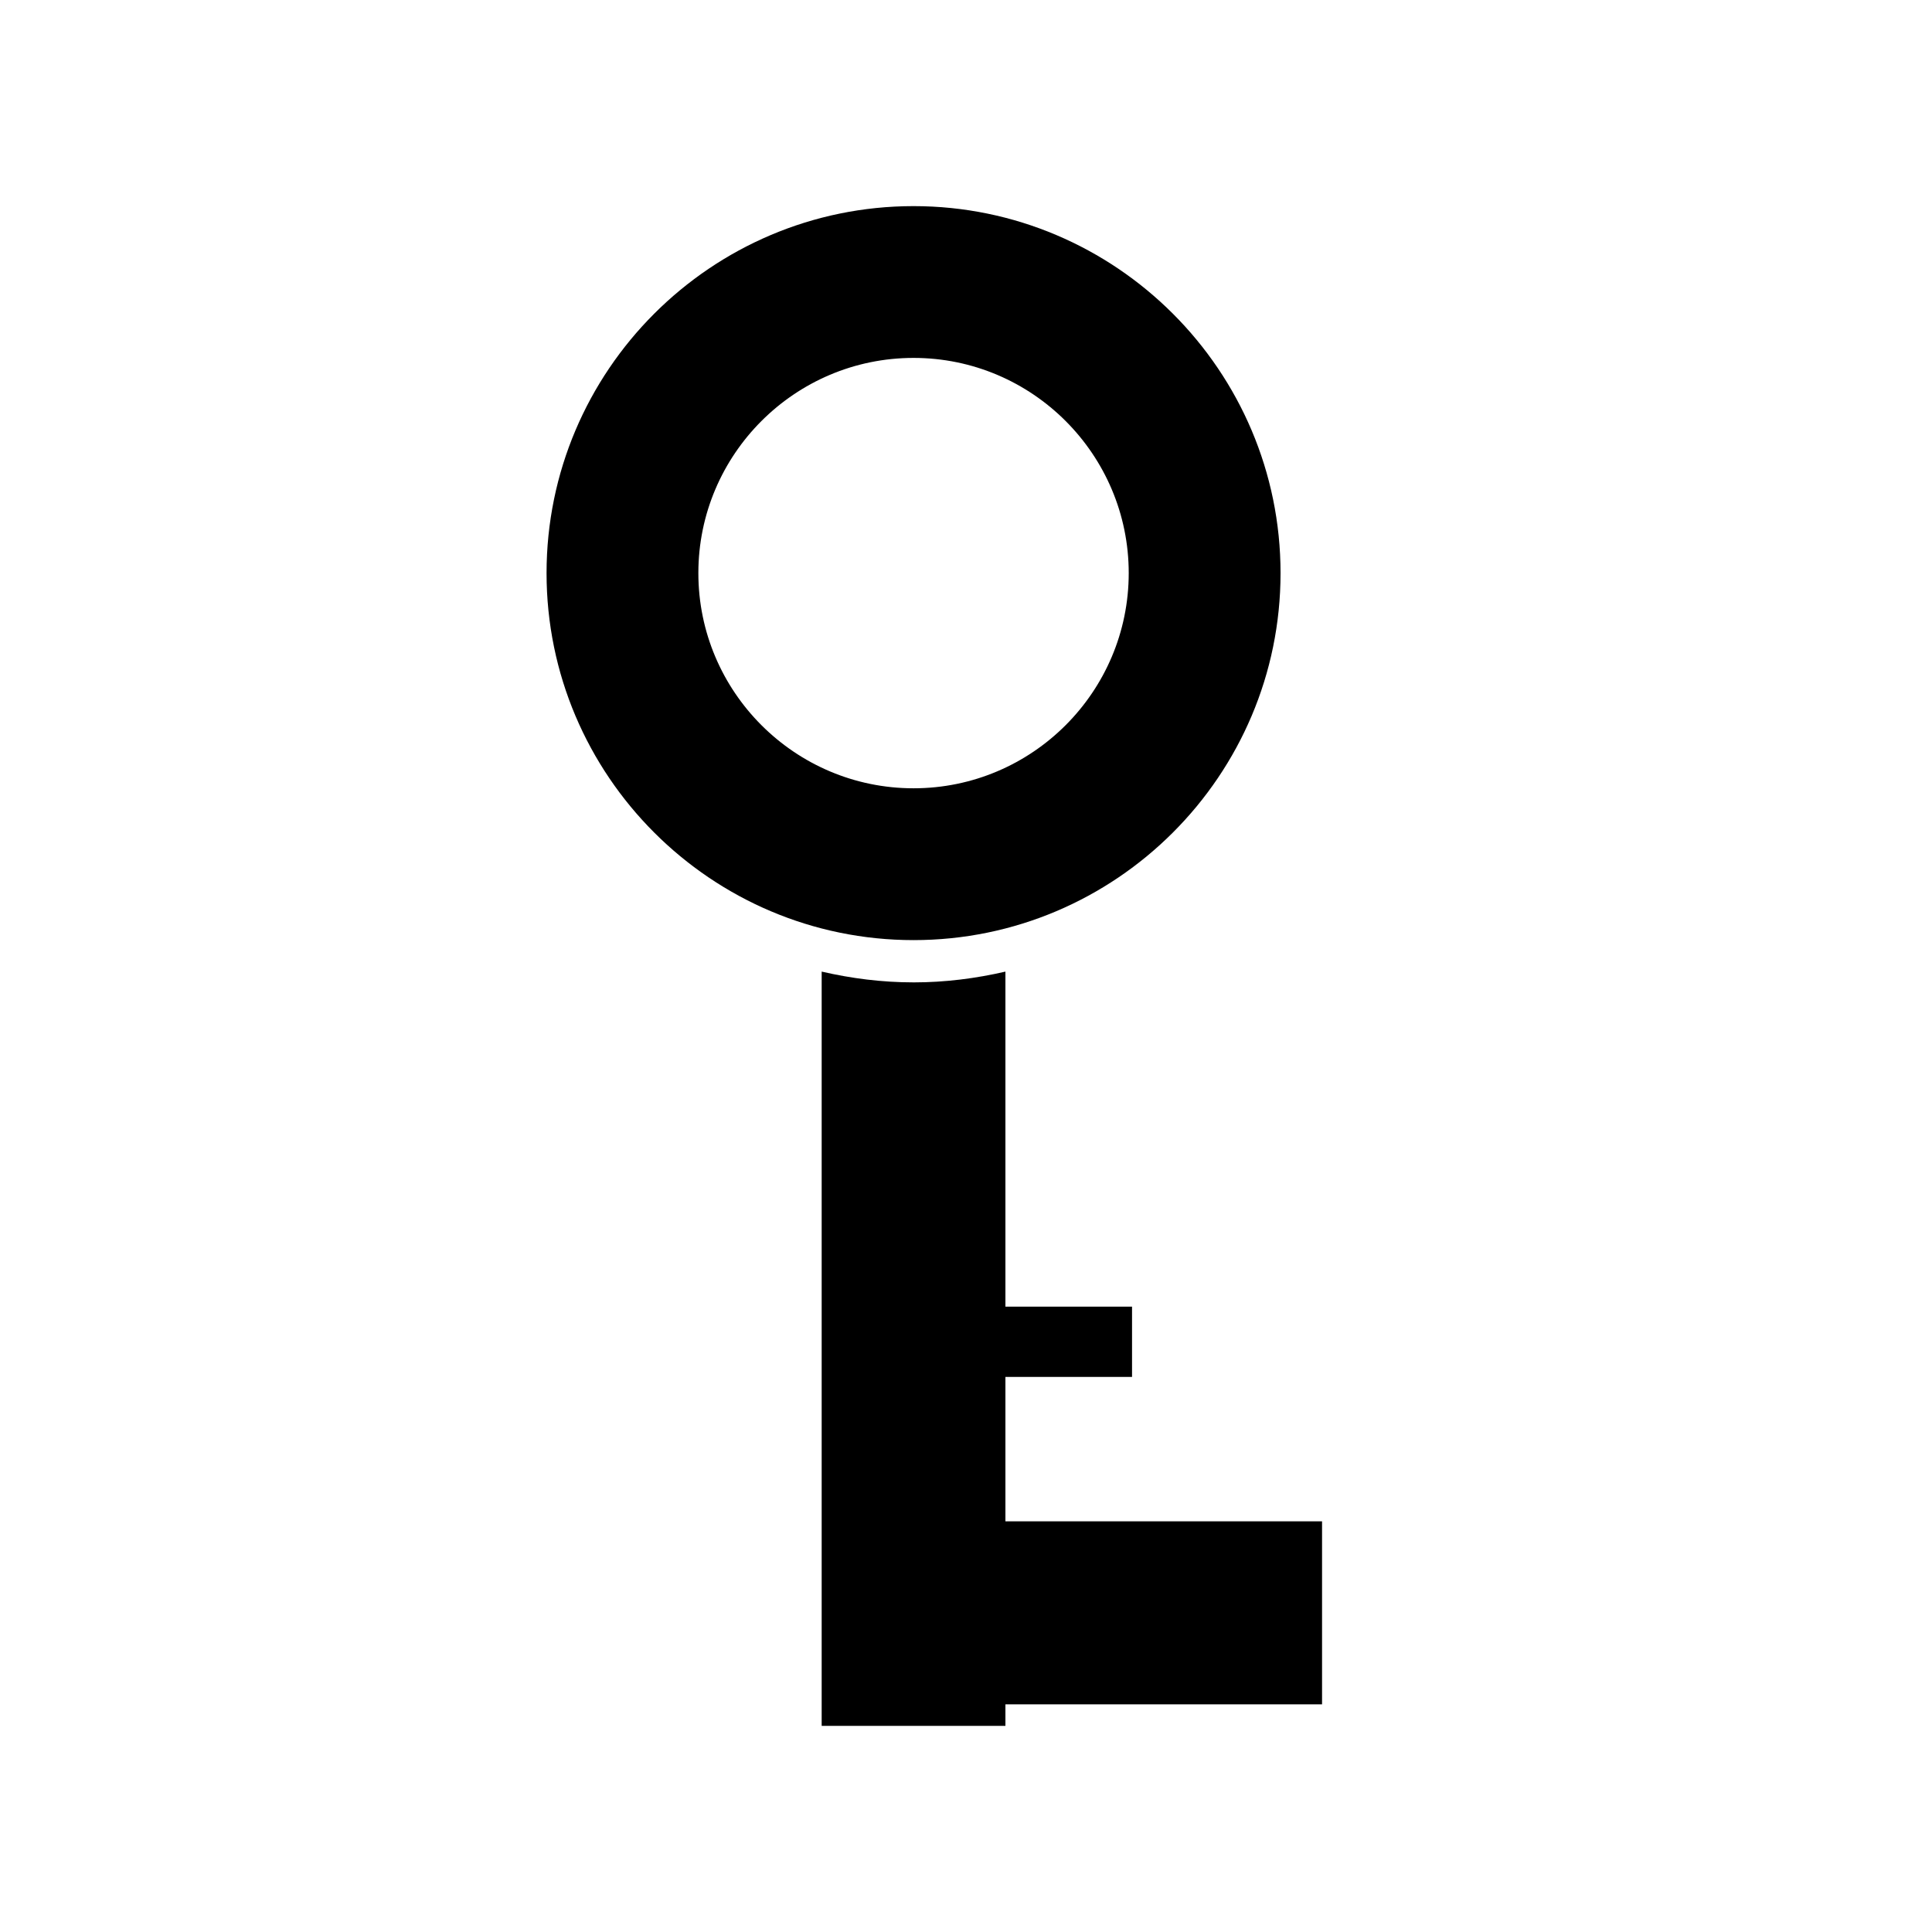
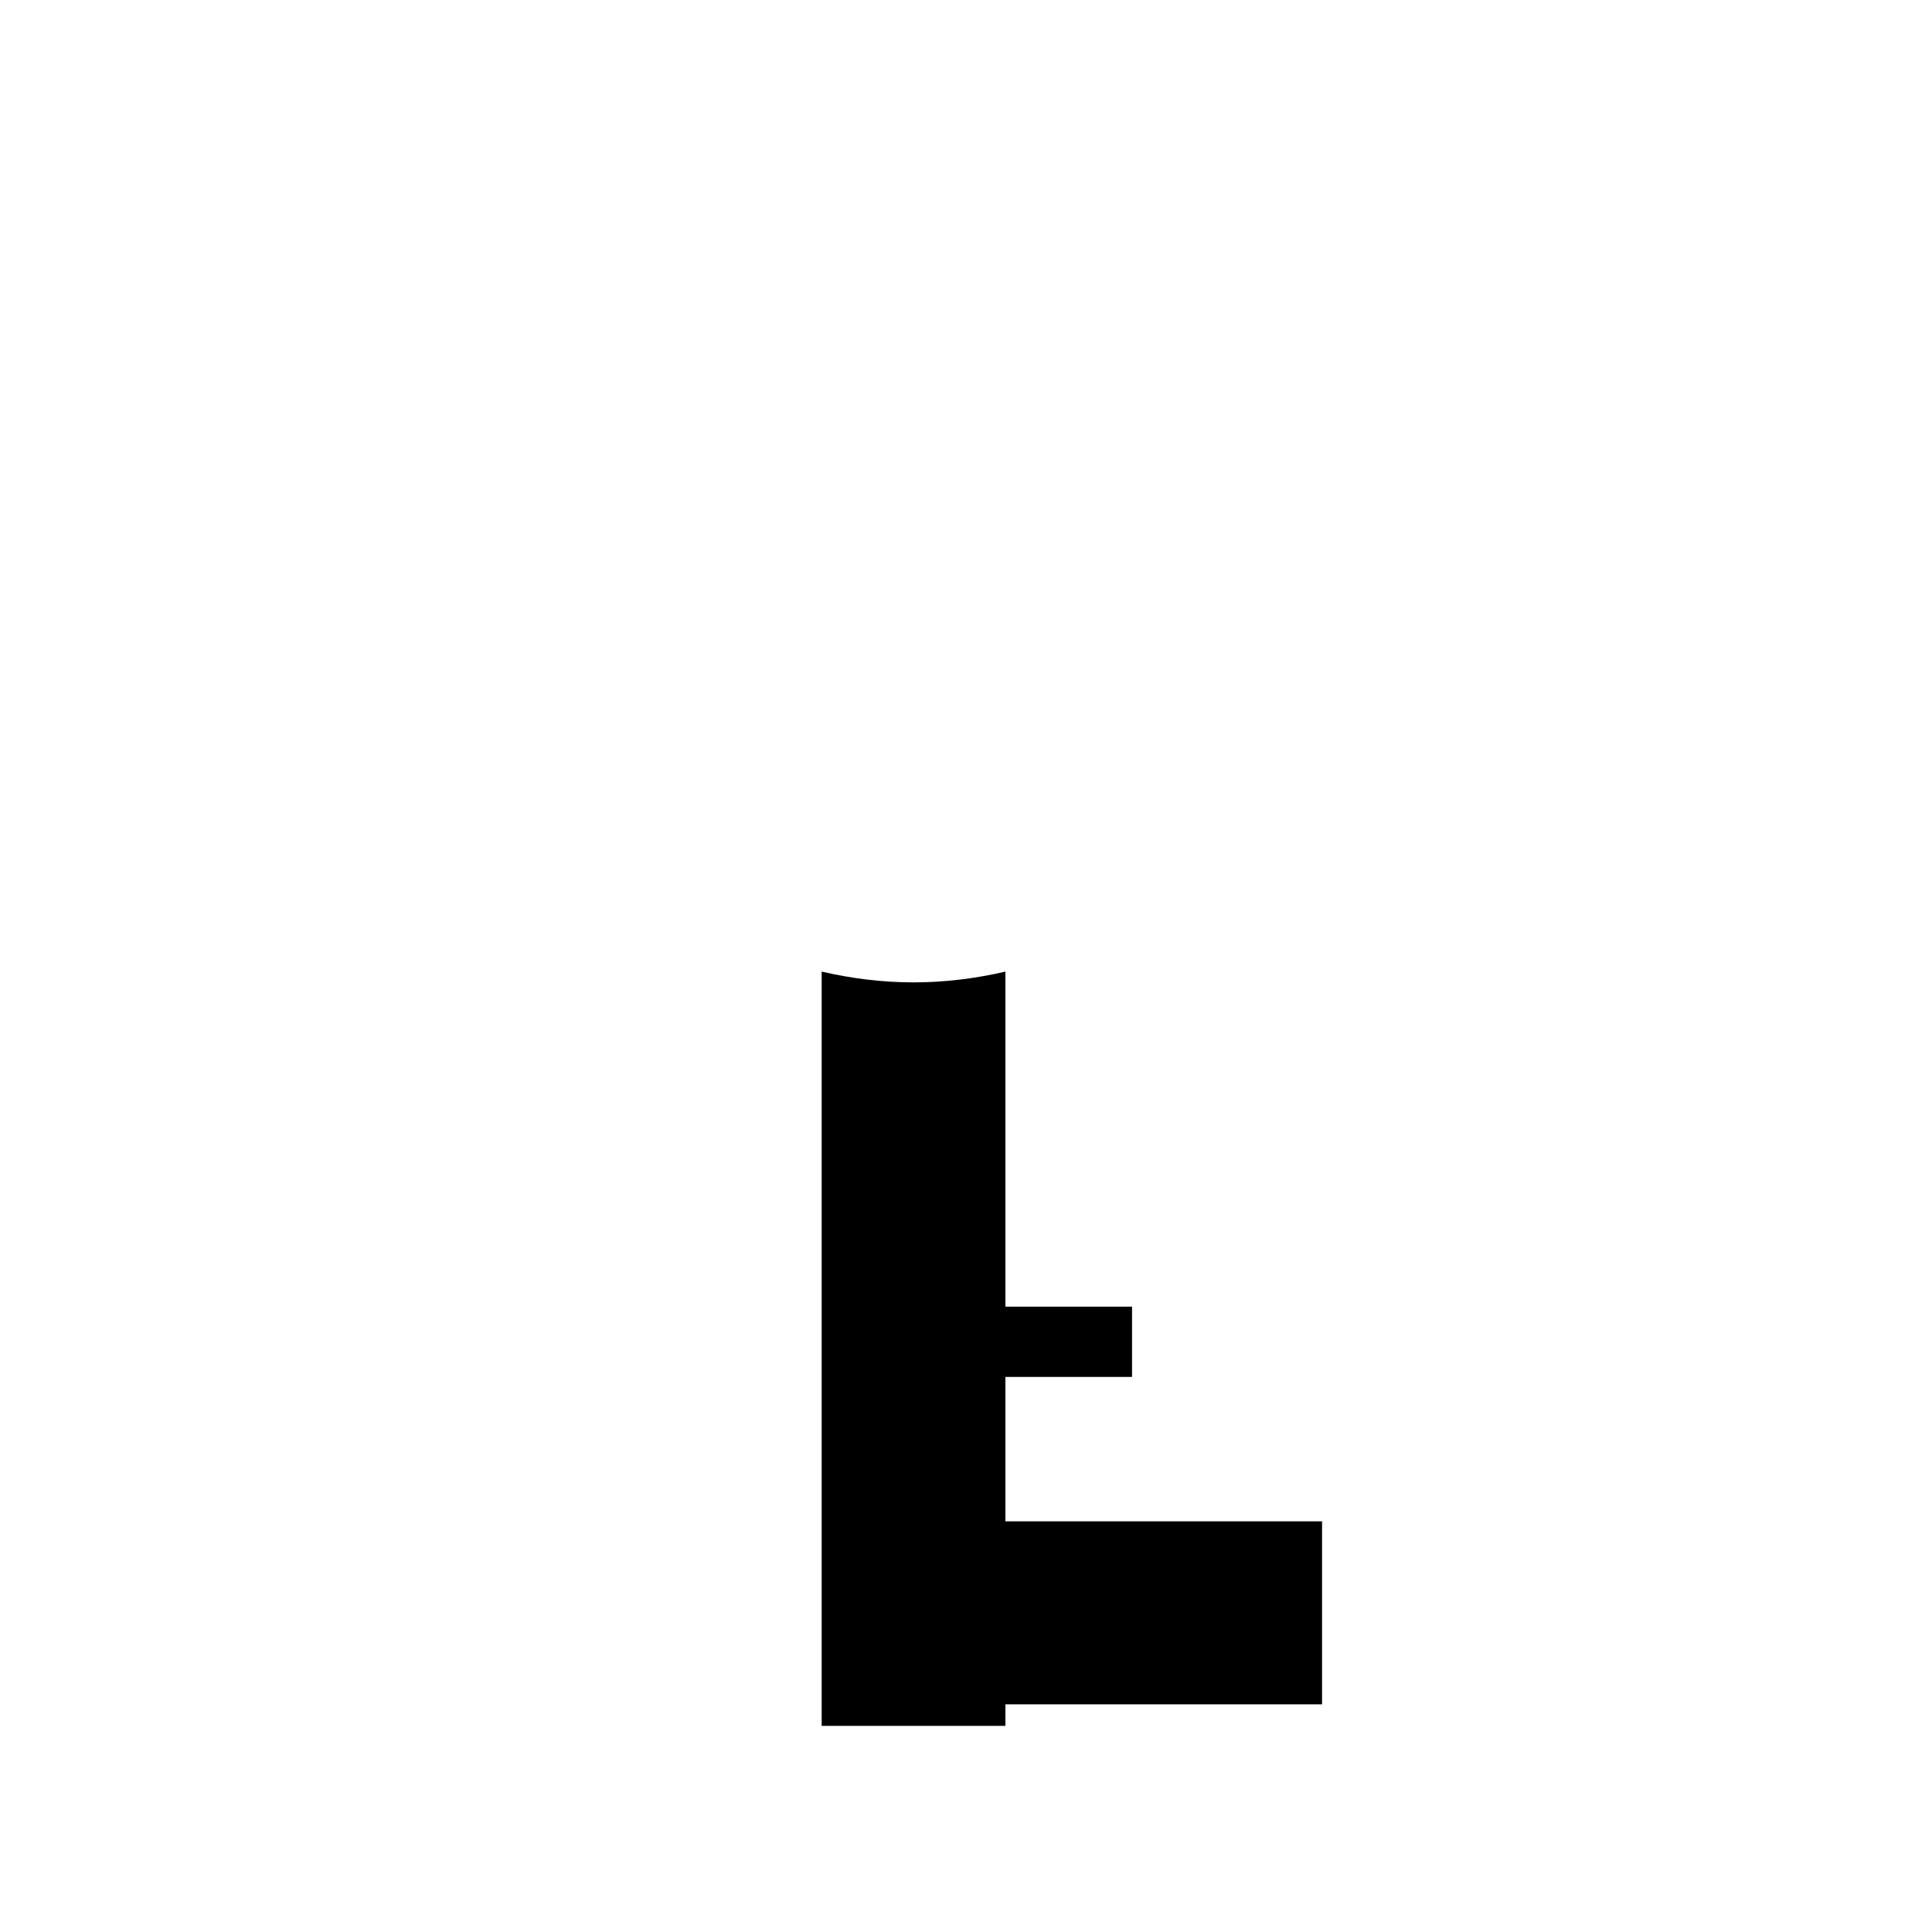
<svg xmlns="http://www.w3.org/2000/svg" fill="#000000" width="800px" height="800px" version="1.1" viewBox="144 144 512 512">
  <g>
    <path d="m386.1 404.34c-8.383 0-16.508-1.047-24.348-2.856v199.89h48.695v-5.703h83.91v-48.5l-83.91-0.004v-38.266h33.555v-18.629h-33.555v-88.785c-7.84 1.809-15.965 2.856-24.348 2.856z" />
-     <path d="m386.1 393.14c53.629 0 97.258-43.629 97.258-97.258 0-53.629-43.629-97.258-97.258-97.258-53.629 0-97.258 43.629-97.258 97.258 0 53.629 43.629 97.258 97.258 97.258zm0-154.29c31.445 0 57.023 25.582 57.023 57.027 0 31.445-25.578 57.027-57.023 57.027-31.445 0-57.027-25.582-57.027-57.027 0-31.445 25.582-57.027 57.027-57.027z" />
  </g>
</svg>